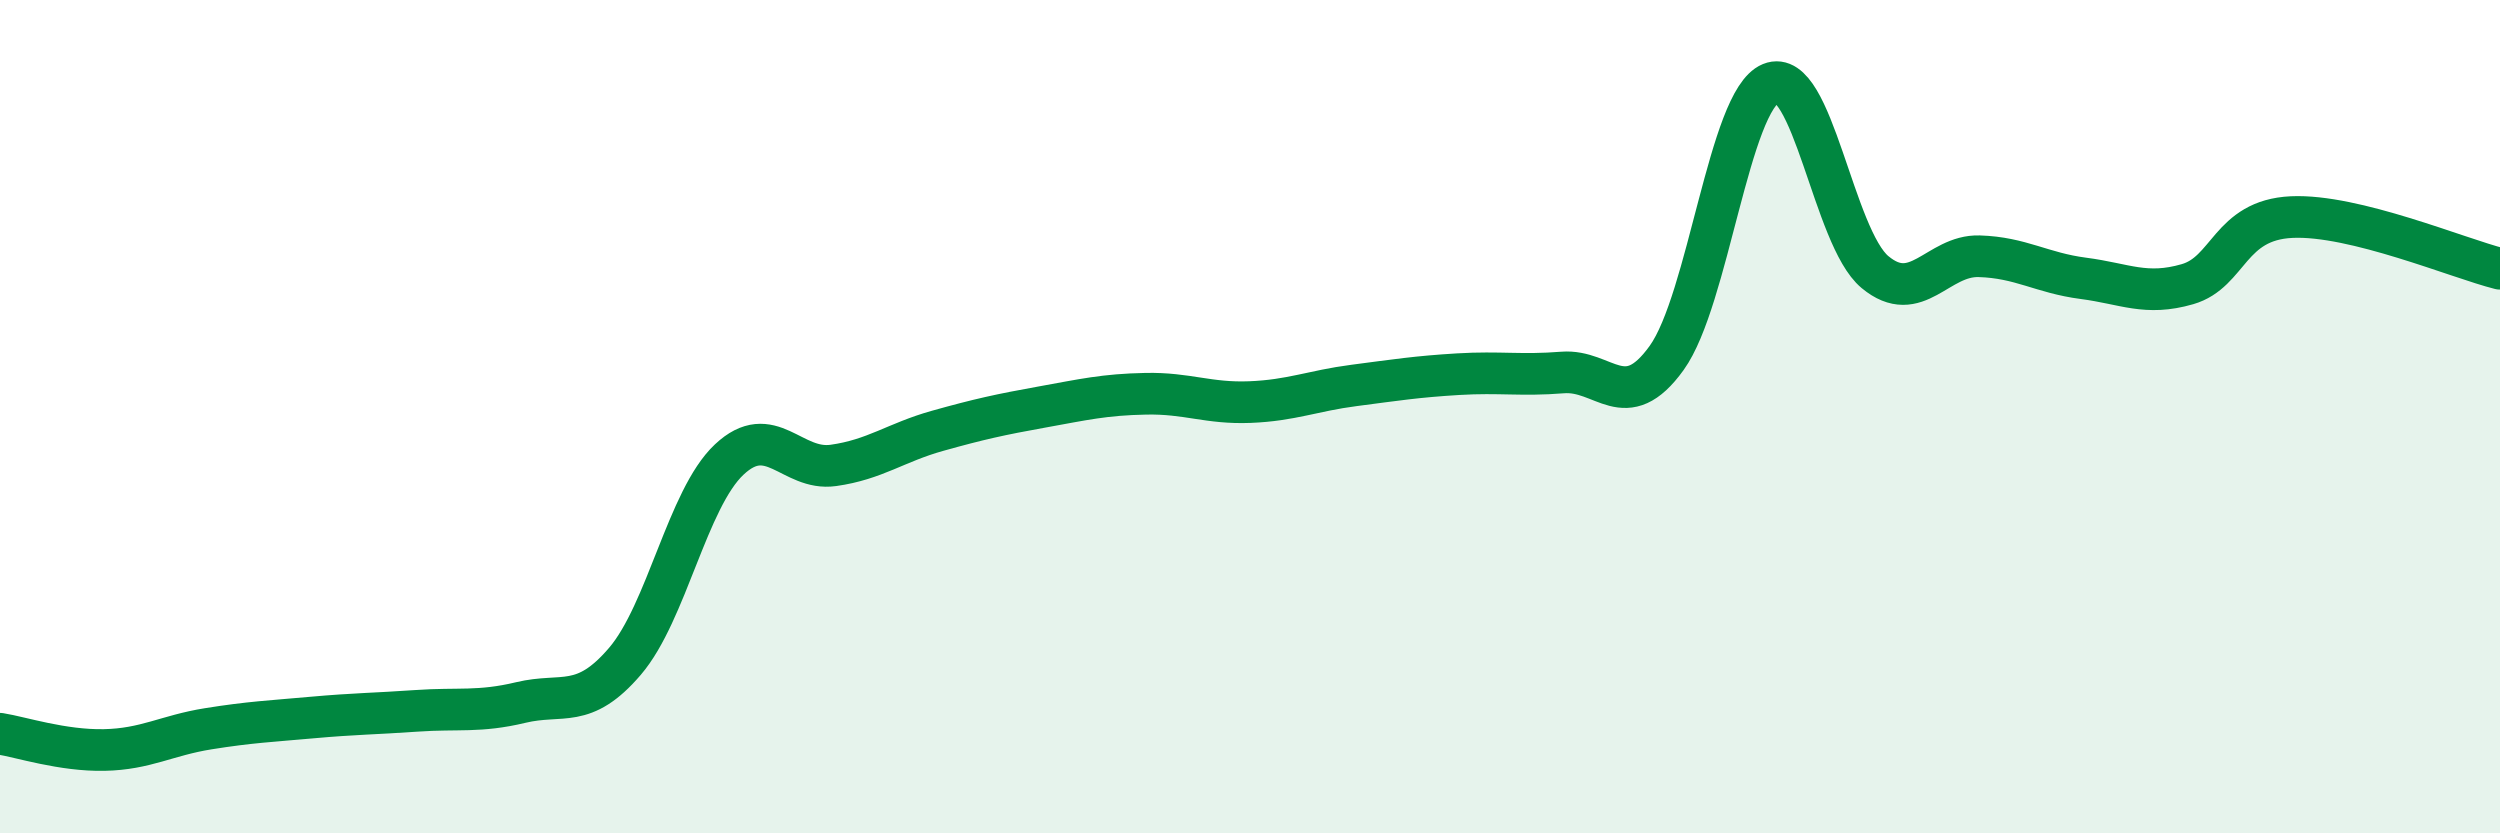
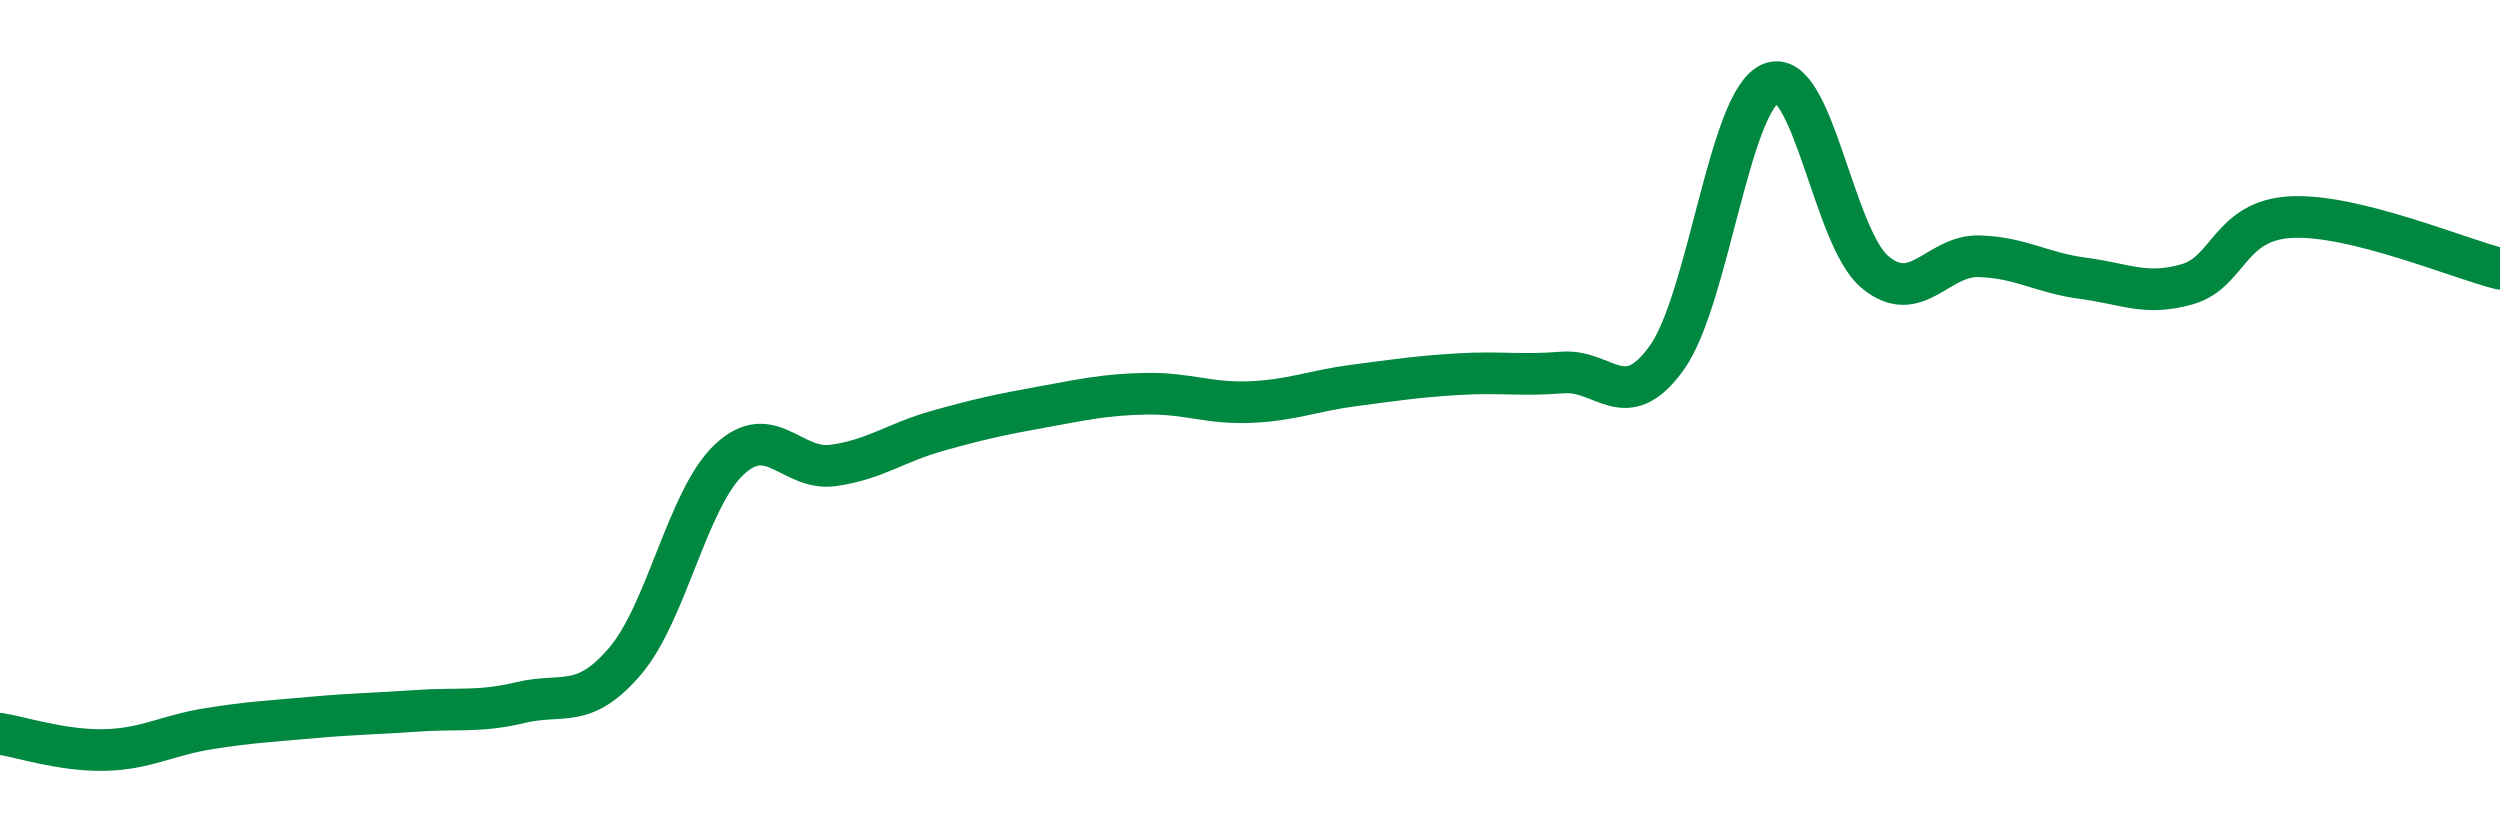
<svg xmlns="http://www.w3.org/2000/svg" width="60" height="20" viewBox="0 0 60 20">
-   <path d="M 0,17.61 C 0.5,17.69 1.5,18.02 2.5,18 C 3.5,17.98 4,17.65 5,17.49 C 6,17.33 6.5,17.31 7.5,17.22 C 8.5,17.13 9,17.13 10,17.06 C 11,16.99 11.5,17.1 12.5,16.86 C 13.5,16.62 14,17.04 15,15.87 C 16,14.7 16.5,11.97 17.5,11.03 C 18.5,10.09 19,11.31 20,11.17 C 21,11.03 21.5,10.62 22.5,10.34 C 23.5,10.06 24,9.95 25,9.77 C 26,9.59 26.5,9.47 27.5,9.45 C 28.5,9.43 29,9.69 30,9.65 C 31,9.61 31.5,9.38 32.5,9.25 C 33.5,9.12 34,9.04 35,8.98 C 36,8.92 36.5,9.02 37.5,8.94 C 38.5,8.86 39,9.98 40,8.59 C 41,7.2 41.5,2.41 42.5,2 C 43.5,1.59 44,5.7 45,6.53 C 46,7.36 46.5,6.12 47.5,6.15 C 48.5,6.18 49,6.55 50,6.68 C 51,6.81 51.5,7.11 52.5,6.82 C 53.5,6.53 53.5,5.28 55,5.21 C 56.5,5.14 59,6.2 60,6.45L60 20L0 20Z" fill="#008740" opacity="0.1" stroke-linecap="round" stroke-linejoin="round" />
  <path d="M 0,17.61 C 0.5,17.69 1.5,18.02 2.5,18 C 3.5,17.98 4,17.65 5,17.49 C 6,17.33 6.5,17.31 7.5,17.22 C 8.5,17.13 9,17.13 10,17.06 C 11,16.99 11.5,17.1 12.5,16.86 C 13.5,16.62 14,17.04 15,15.87 C 16,14.7 16.5,11.97 17.5,11.03 C 18.5,10.09 19,11.31 20,11.17 C 21,11.03 21.5,10.62 22.5,10.34 C 23.5,10.06 24,9.95 25,9.77 C 26,9.59 26.5,9.47 27.5,9.45 C 28.5,9.43 29,9.69 30,9.65 C 31,9.61 31.5,9.38 32.5,9.25 C 33.5,9.12 34,9.04 35,8.98 C 36,8.92 36.5,9.02 37.5,8.94 C 38.5,8.86 39,9.98 40,8.59 C 41,7.2 41.5,2.41 42.5,2 C 43.5,1.59 44,5.7 45,6.53 C 46,7.36 46.5,6.12 47.5,6.15 C 48.5,6.18 49,6.55 50,6.68 C 51,6.81 51.5,7.11 52.5,6.82 C 53.5,6.53 53.5,5.28 55,5.21 C 56.5,5.14 59,6.2 60,6.45" stroke="#008740" stroke-width="1" fill="none" stroke-linecap="round" stroke-linejoin="round" />
</svg>